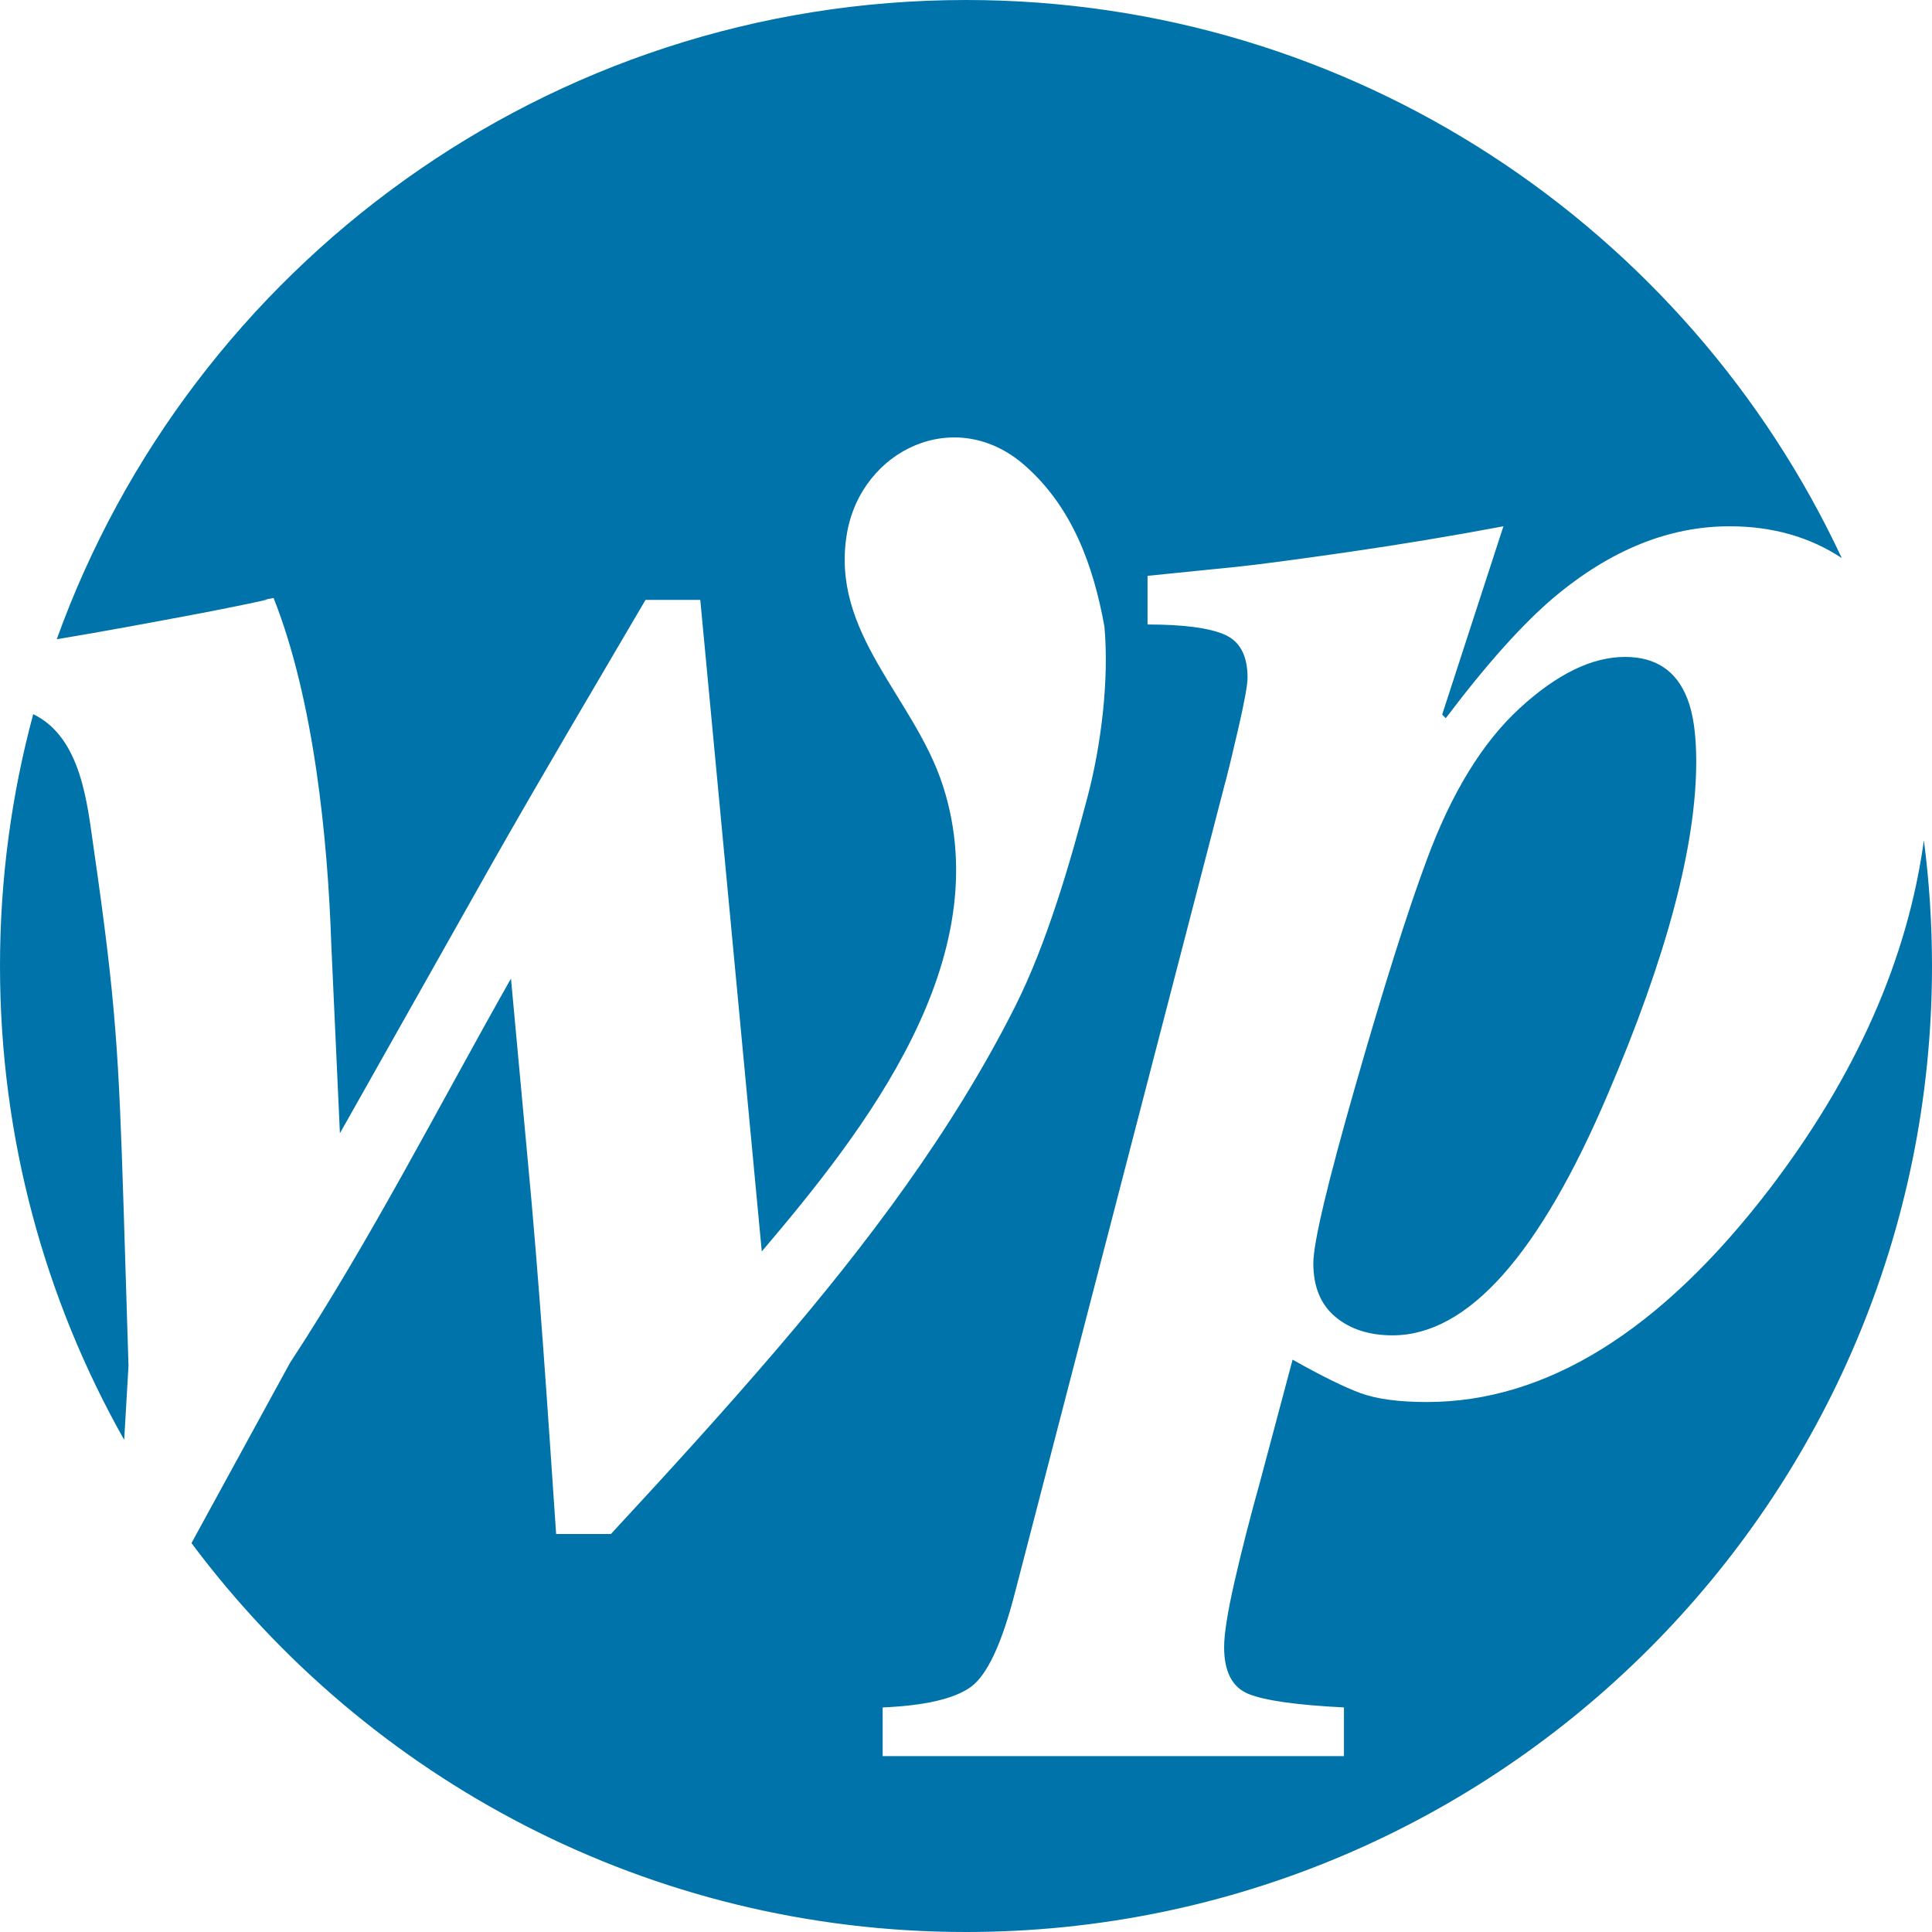
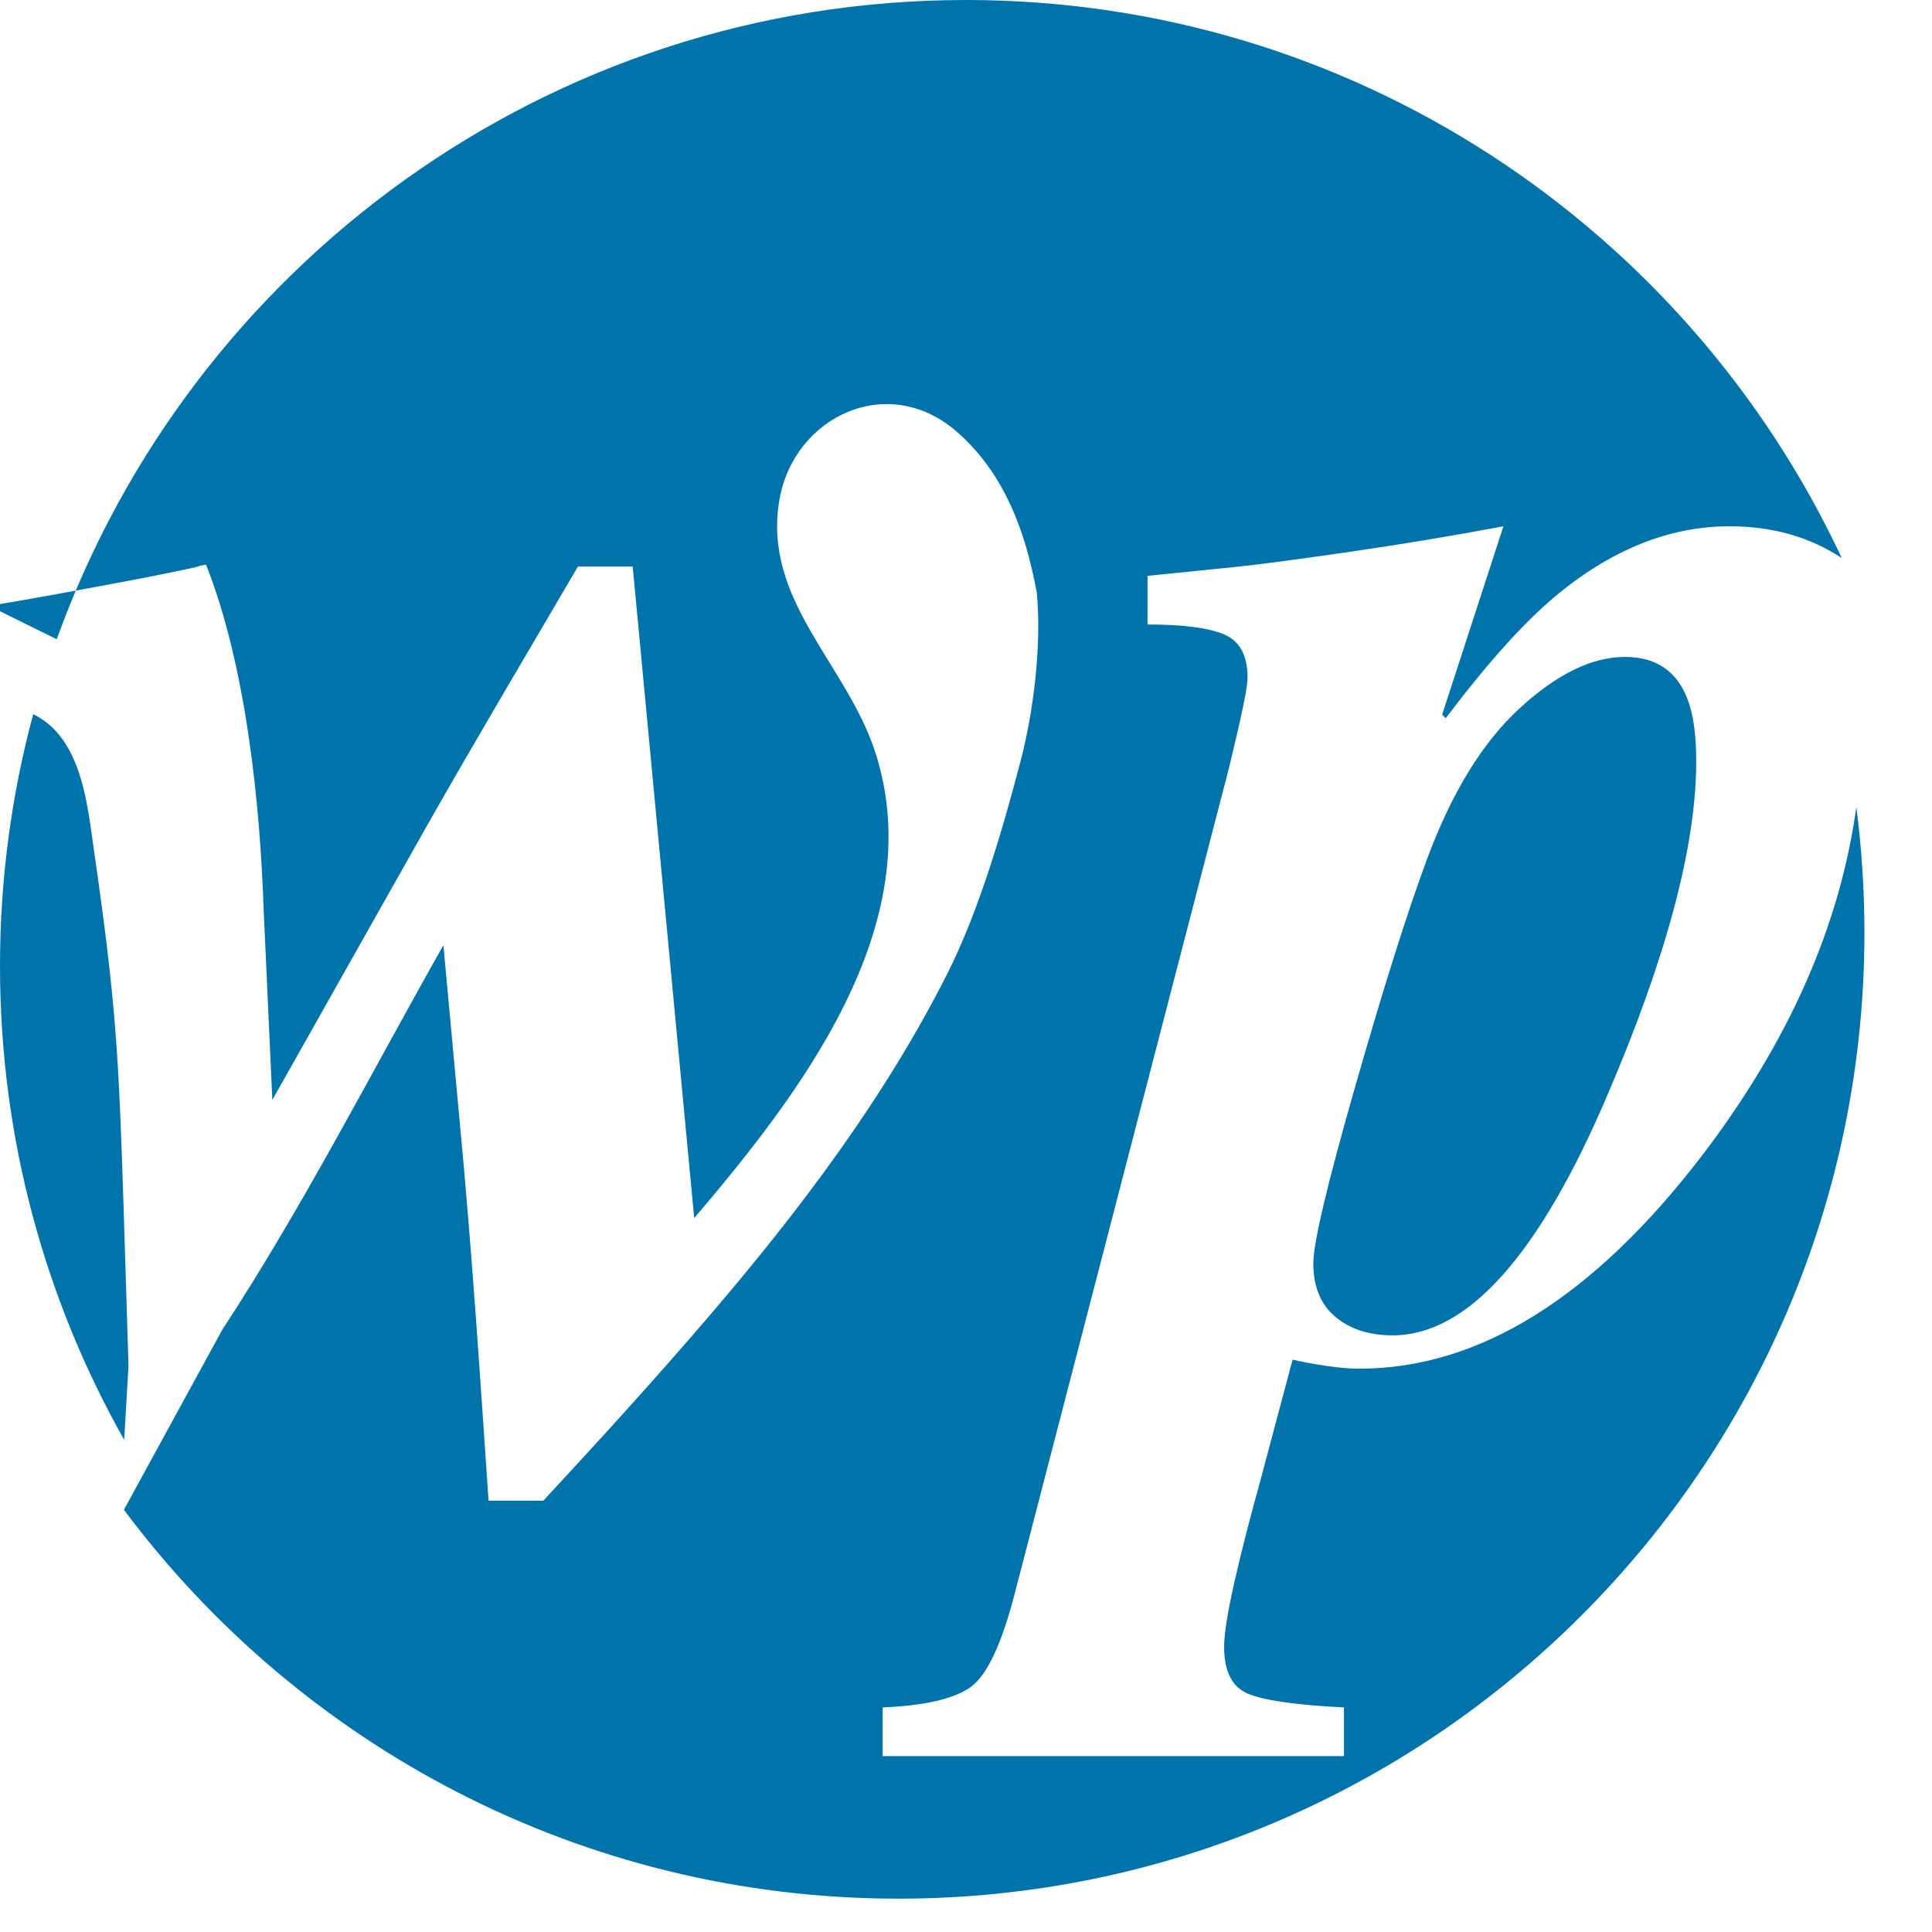
<svg xmlns="http://www.w3.org/2000/svg" clip-rule="evenodd" fill-rule="evenodd" stroke-linejoin="round" stroke-miterlimit="2" viewBox="0 0 500 500">
-   <path d="m14.687 165.437c34.706-96.424 127.013-165.437 235.313-165.437 100.255 0 186.807 59.141 226.647 144.426-8.307-5.482-17.987-8.224-29.037-8.224-15.7 0-30.856 6.14-45.467 18.42-8.084 6.839-17.41 17.254-27.98 31.244l-.933-.932 15.855-48.732c-13.213 2.487-26.542 4.702-39.988 6.645s-23.122 3.225-29.029 3.847l-23.084 2.332v12.591c9.172 0 15.778.855 19.82 2.565 4.041 1.71 6.062 5.44 6.062 11.192 0 1.865-.816 6.334-2.448 13.407-1.633 7.072-2.837 12.008-3.614 14.806l-54.095 208.451c-3.42 13.368-7.267 21.568-11.542 24.599s-11.852 4.78-22.734 5.246v12.591h119.382v-12.591c-12.28-.622-20.519-1.787-24.716-3.497s-6.295-5.752-6.295-12.125c0-3.42.893-9.055 2.681-16.905s4.003-16.516 6.645-25.998l8.394-31.477c7.462 4.197 13.291 7.073 17.488 8.627s9.948 2.332 17.254 2.332c30.934 0 60.468-18.343 88.603-55.028 22.457-29.395 35.8-59.506 40.031-90.335 1.385 10.64 2.1 21.498 2.1 32.523 0 137.979-112.021 250-250 250-82.015 0-154.858-39.578-200.447-100.649l25.483-46.622c20.963-31.996 38.367-66.188 57.202-99.481l4.228 45.761c3.108 32.643 5.231 65.282 7.461 97.989h14.176c14.616-15.777 29.128-31.663 43.107-48.007 23.046-26.943 45.147-56.062 61.451-88.405 8.352-16.57 14.358-37.568 18.803-54.391 3.51-13.281 5.607-30.286 4.36-44.052-2.871-15.846-8.334-30.916-20.625-41.705-17.864-15.682-42.299-4.059-46.011 17.617-4.42 25.811 17.43 42.383 24.833 65.283 14.532 44.951-20.299 89.25-46.872 120.541l-15.917-168.62h-14.176c-12.864 21.944-27.018 45.81-39.544 67.896l-39.543 70.134-2.239-48.995c-.907-27.206-4.483-63.208-14.922-89.533l-2.736.498c5.489-.845-10.832 2.458-16.29 3.482-12.35 2.315-24.7 4.65-37.095 6.696zm-6.09 19.384c12.541 6.082 14.003 23.338 15.704 35.1 5.745 39.747 6.436 53.148 7.71 93.264l1.243 40.29-1.113 19.166c-20.461-36.241-32.141-78.088-32.141-122.641 0-22.546 2.991-44.398 8.597-65.179zm331.29 142.111c0 6.062 1.904 10.687 5.713 13.873 3.808 3.187 8.743 4.78 14.806 4.78 19.43 0 38.006-20.829 55.727-62.488 15.233-35.597 22.85-64.277 22.85-86.039 0-6.995-.777-12.435-2.332-16.321-2.798-7.151-8.161-10.726-16.088-10.726-8.55 0-17.643 4.43-27.281 13.29-9.637 8.861-17.643 21.918-24.016 39.172-4.974 13.369-11.114 32.799-18.42 58.292s-10.959 40.882-10.959 46.167z" fill="#0073aa" />
+   <path d="m14.687 165.437c34.706-96.424 127.013-165.437 235.313-165.437 100.255 0 186.807 59.141 226.647 144.426-8.307-5.482-17.987-8.224-29.037-8.224-15.7 0-30.856 6.14-45.467 18.42-8.084 6.839-17.41 17.254-27.98 31.244l-.933-.932 15.855-48.732c-13.213 2.487-26.542 4.702-39.988 6.645s-23.122 3.225-29.029 3.847l-23.084 2.332v12.591c9.172 0 15.778.855 19.82 2.565 4.041 1.71 6.062 5.44 6.062 11.192 0 1.865-.816 6.334-2.448 13.407-1.633 7.072-2.837 12.008-3.614 14.806l-54.095 208.451c-3.42 13.368-7.267 21.568-11.542 24.599s-11.852 4.78-22.734 5.246v12.591h119.382v-12.591c-12.28-.622-20.519-1.787-24.716-3.497s-6.295-5.752-6.295-12.125c0-3.42.893-9.055 2.681-16.905s4.003-16.516 6.645-25.998l8.394-31.477s9.948 2.332 17.254 2.332c30.934 0 60.468-18.343 88.603-55.028 22.457-29.395 35.8-59.506 40.031-90.335 1.385 10.64 2.1 21.498 2.1 32.523 0 137.979-112.021 250-250 250-82.015 0-154.858-39.578-200.447-100.649l25.483-46.622c20.963-31.996 38.367-66.188 57.202-99.481l4.228 45.761c3.108 32.643 5.231 65.282 7.461 97.989h14.176c14.616-15.777 29.128-31.663 43.107-48.007 23.046-26.943 45.147-56.062 61.451-88.405 8.352-16.57 14.358-37.568 18.803-54.391 3.51-13.281 5.607-30.286 4.36-44.052-2.871-15.846-8.334-30.916-20.625-41.705-17.864-15.682-42.299-4.059-46.011 17.617-4.42 25.811 17.43 42.383 24.833 65.283 14.532 44.951-20.299 89.25-46.872 120.541l-15.917-168.62h-14.176c-12.864 21.944-27.018 45.81-39.544 67.896l-39.543 70.134-2.239-48.995c-.907-27.206-4.483-63.208-14.922-89.533l-2.736.498c5.489-.845-10.832 2.458-16.29 3.482-12.35 2.315-24.7 4.65-37.095 6.696zm-6.09 19.384c12.541 6.082 14.003 23.338 15.704 35.1 5.745 39.747 6.436 53.148 7.71 93.264l1.243 40.29-1.113 19.166c-20.461-36.241-32.141-78.088-32.141-122.641 0-22.546 2.991-44.398 8.597-65.179zm331.29 142.111c0 6.062 1.904 10.687 5.713 13.873 3.808 3.187 8.743 4.78 14.806 4.78 19.43 0 38.006-20.829 55.727-62.488 15.233-35.597 22.85-64.277 22.85-86.039 0-6.995-.777-12.435-2.332-16.321-2.798-7.151-8.161-10.726-16.088-10.726-8.55 0-17.643 4.43-27.281 13.29-9.637 8.861-17.643 21.918-24.016 39.172-4.974 13.369-11.114 32.799-18.42 58.292s-10.959 40.882-10.959 46.167z" fill="#0073aa" />
</svg>